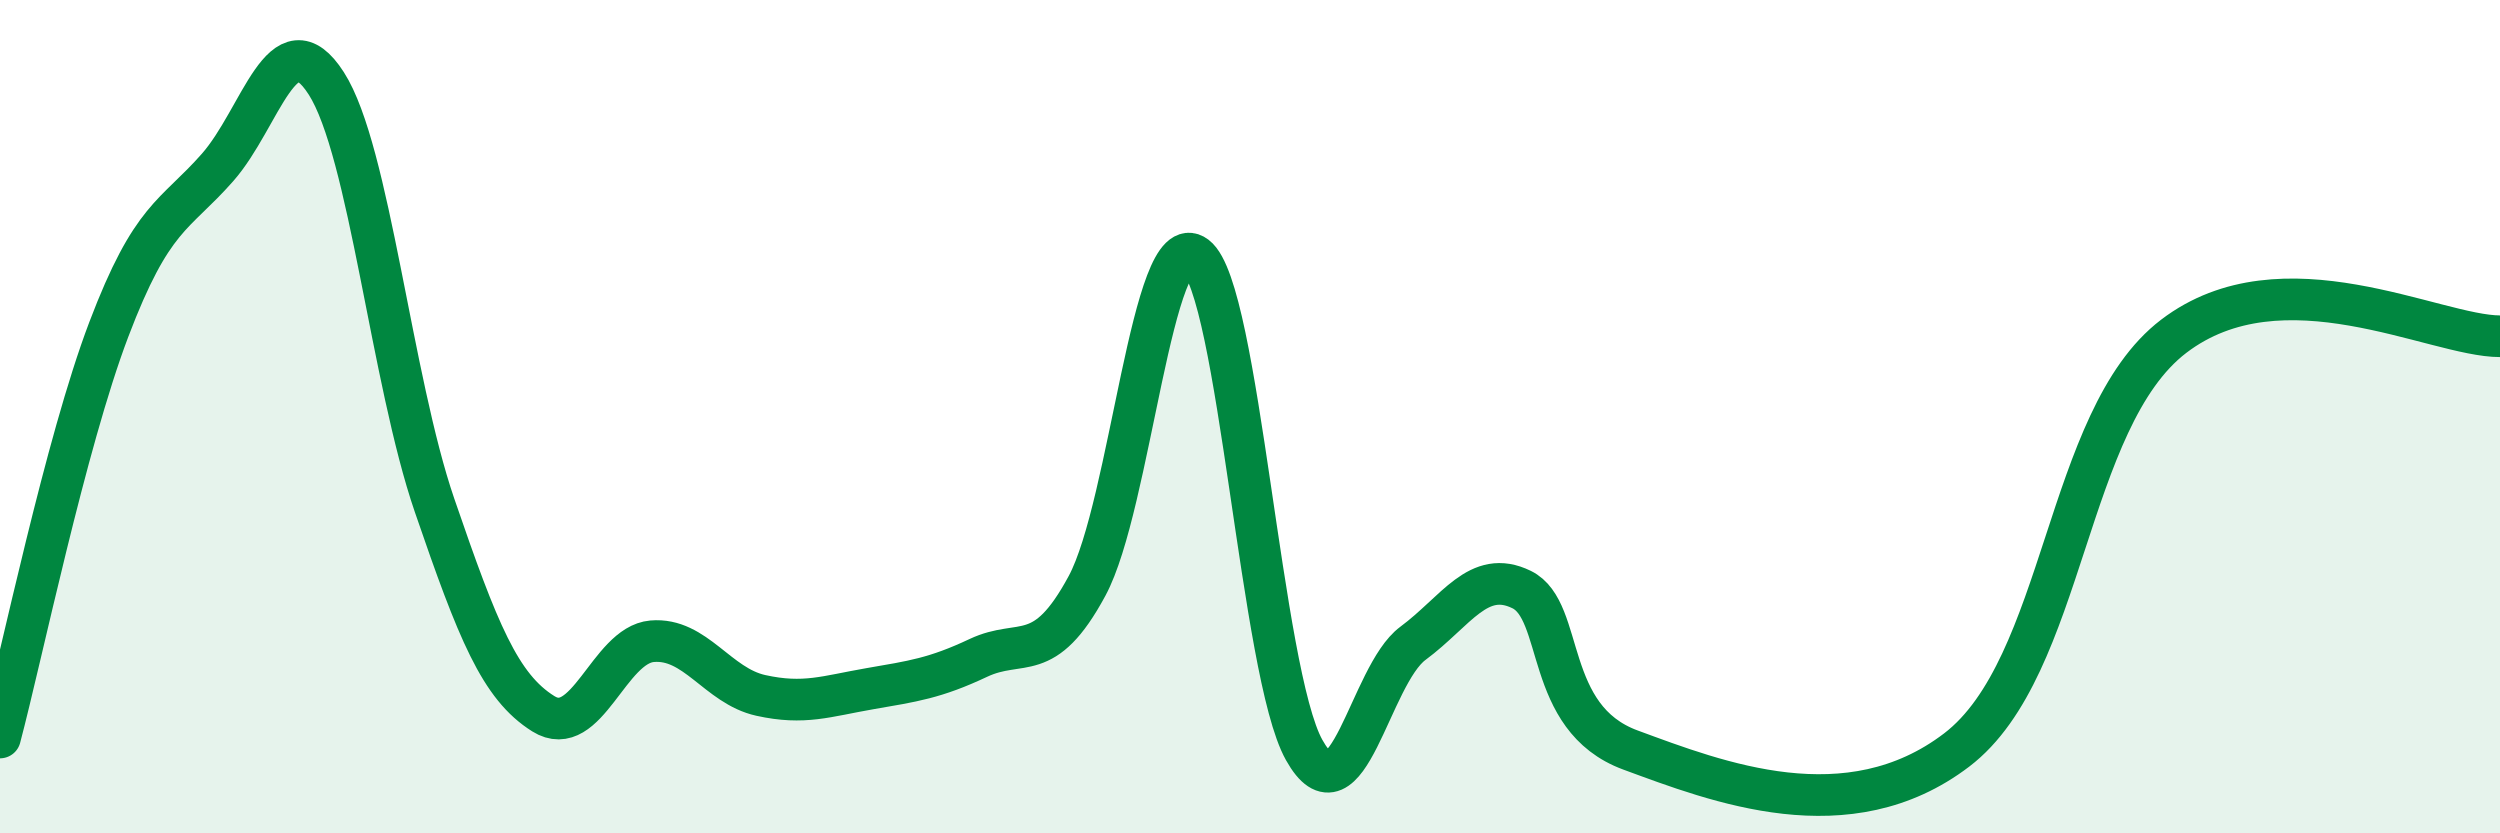
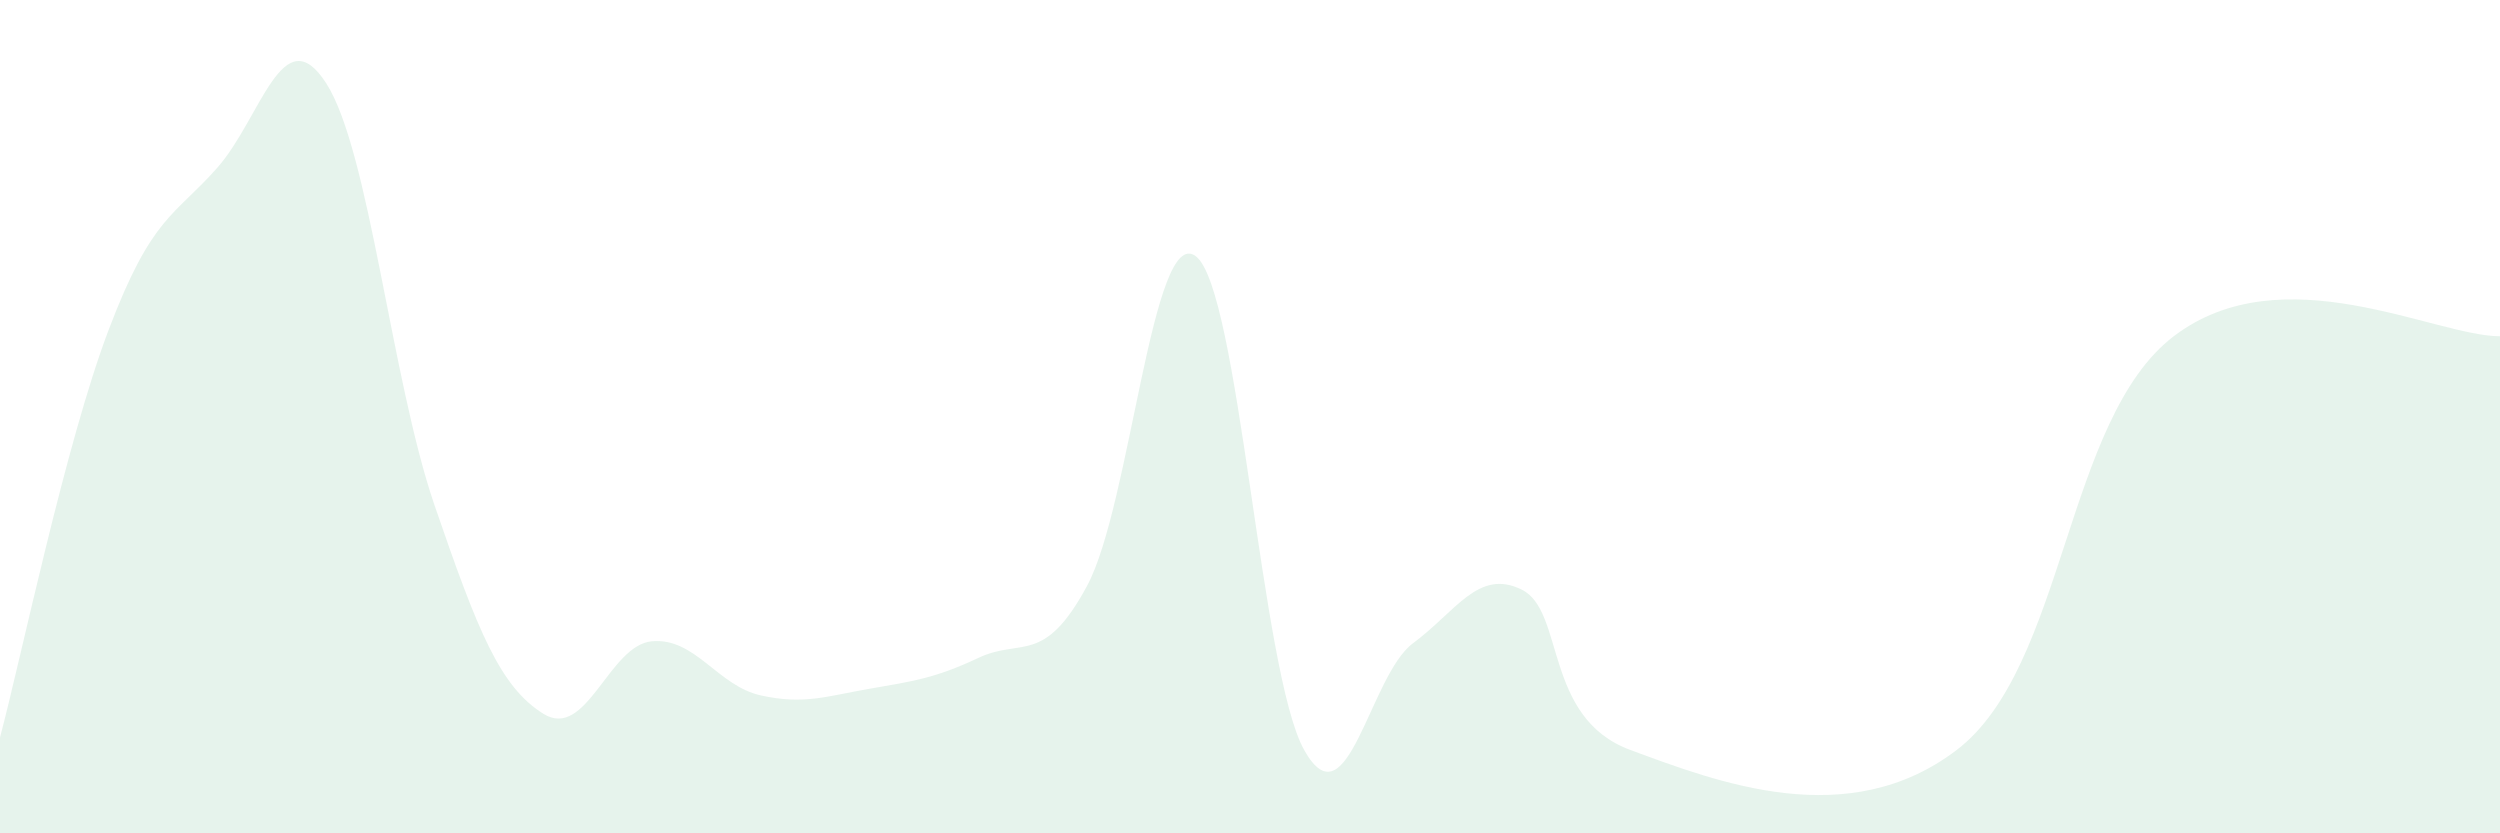
<svg xmlns="http://www.w3.org/2000/svg" width="60" height="20" viewBox="0 0 60 20">
  <path d="M 0,17.7 C 0.52,15.74 1.57,10.65 2.61,7.91 C 3.65,5.17 4.18,5.2 5.22,4.02 C 6.26,2.84 6.79,0.38 7.83,2 C 8.87,3.62 9.39,9.1 10.43,12.13 C 11.47,15.16 12,16.48 13.04,17.13 C 14.08,17.78 14.61,15.48 15.65,15.39 C 16.69,15.3 17.22,16.46 18.26,16.69 C 19.3,16.92 19.83,16.71 20.87,16.53 C 21.91,16.35 22.44,16.28 23.48,15.79 C 24.52,15.3 25.05,15.99 26.09,14.06 C 27.13,12.13 27.66,5.36 28.7,6.15 C 29.74,6.94 30.26,16.14 31.3,18 C 32.34,19.86 32.87,16.21 33.91,15.44 C 34.95,14.67 35.48,13.64 36.52,14.15 C 37.56,14.66 37.04,17.23 39.13,18 C 41.22,18.77 44.35,19.99 46.96,18 C 49.57,16.01 49.56,10.06 52.17,8.07 C 54.78,6.08 58.43,8.07 60,8.07L60 20L0 20Z" fill="#008740" opacity="0.1" stroke-linecap="round" stroke-linejoin="round" />
-   <path d="M 0,17.7 C 0.52,15.74 1.57,10.65 2.61,7.91 C 3.65,5.17 4.18,5.2 5.22,4.02 C 6.26,2.84 6.79,0.38 7.83,2 C 8.87,3.62 9.39,9.1 10.43,12.13 C 11.47,15.16 12,16.48 13.04,17.13 C 14.08,17.78 14.61,15.48 15.65,15.39 C 16.69,15.3 17.22,16.46 18.26,16.69 C 19.3,16.92 19.83,16.71 20.87,16.53 C 21.91,16.35 22.44,16.28 23.48,15.79 C 24.52,15.3 25.05,15.99 26.09,14.06 C 27.13,12.13 27.66,5.36 28.7,6.15 C 29.74,6.94 30.26,16.14 31.3,18 C 32.34,19.86 32.87,16.21 33.91,15.44 C 34.95,14.67 35.48,13.64 36.52,14.15 C 37.56,14.66 37.04,17.23 39.13,18 C 41.22,18.77 44.35,19.99 46.96,18 C 49.57,16.01 49.56,10.06 52.17,8.07 C 54.78,6.08 58.43,8.07 60,8.07" stroke="#008740" stroke-width="1" fill="none" stroke-linecap="round" stroke-linejoin="round" />
</svg>